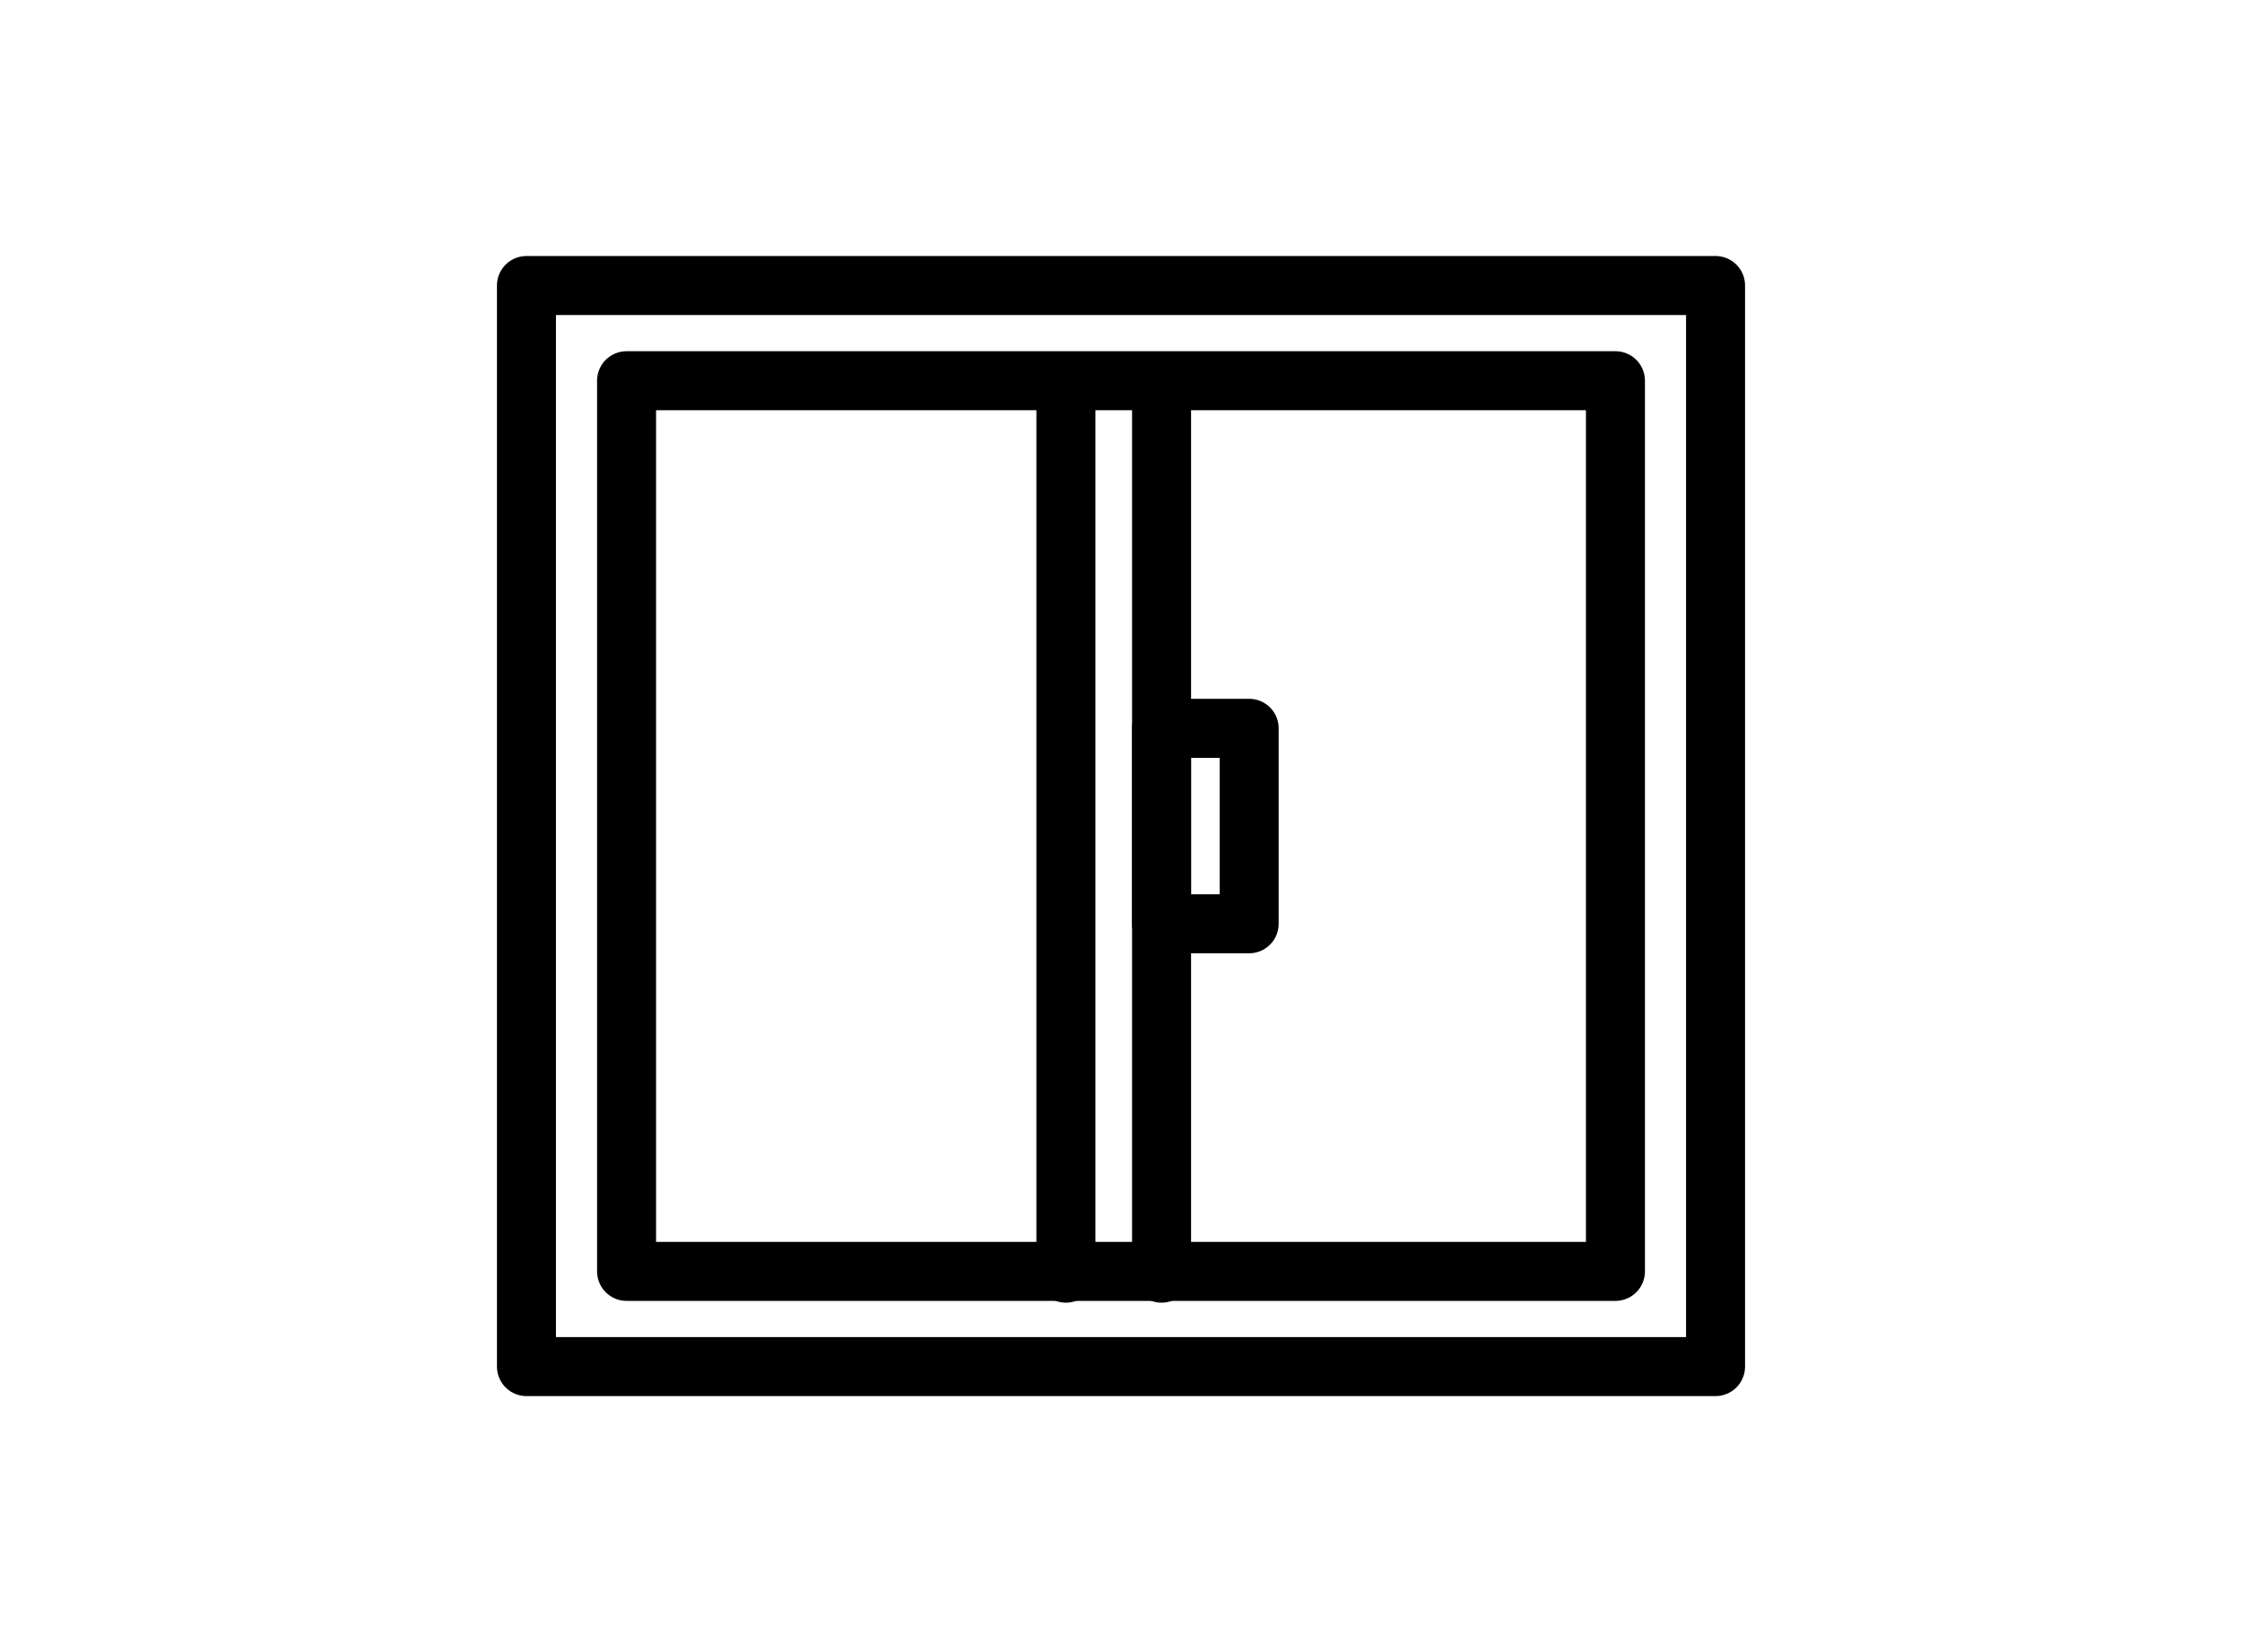
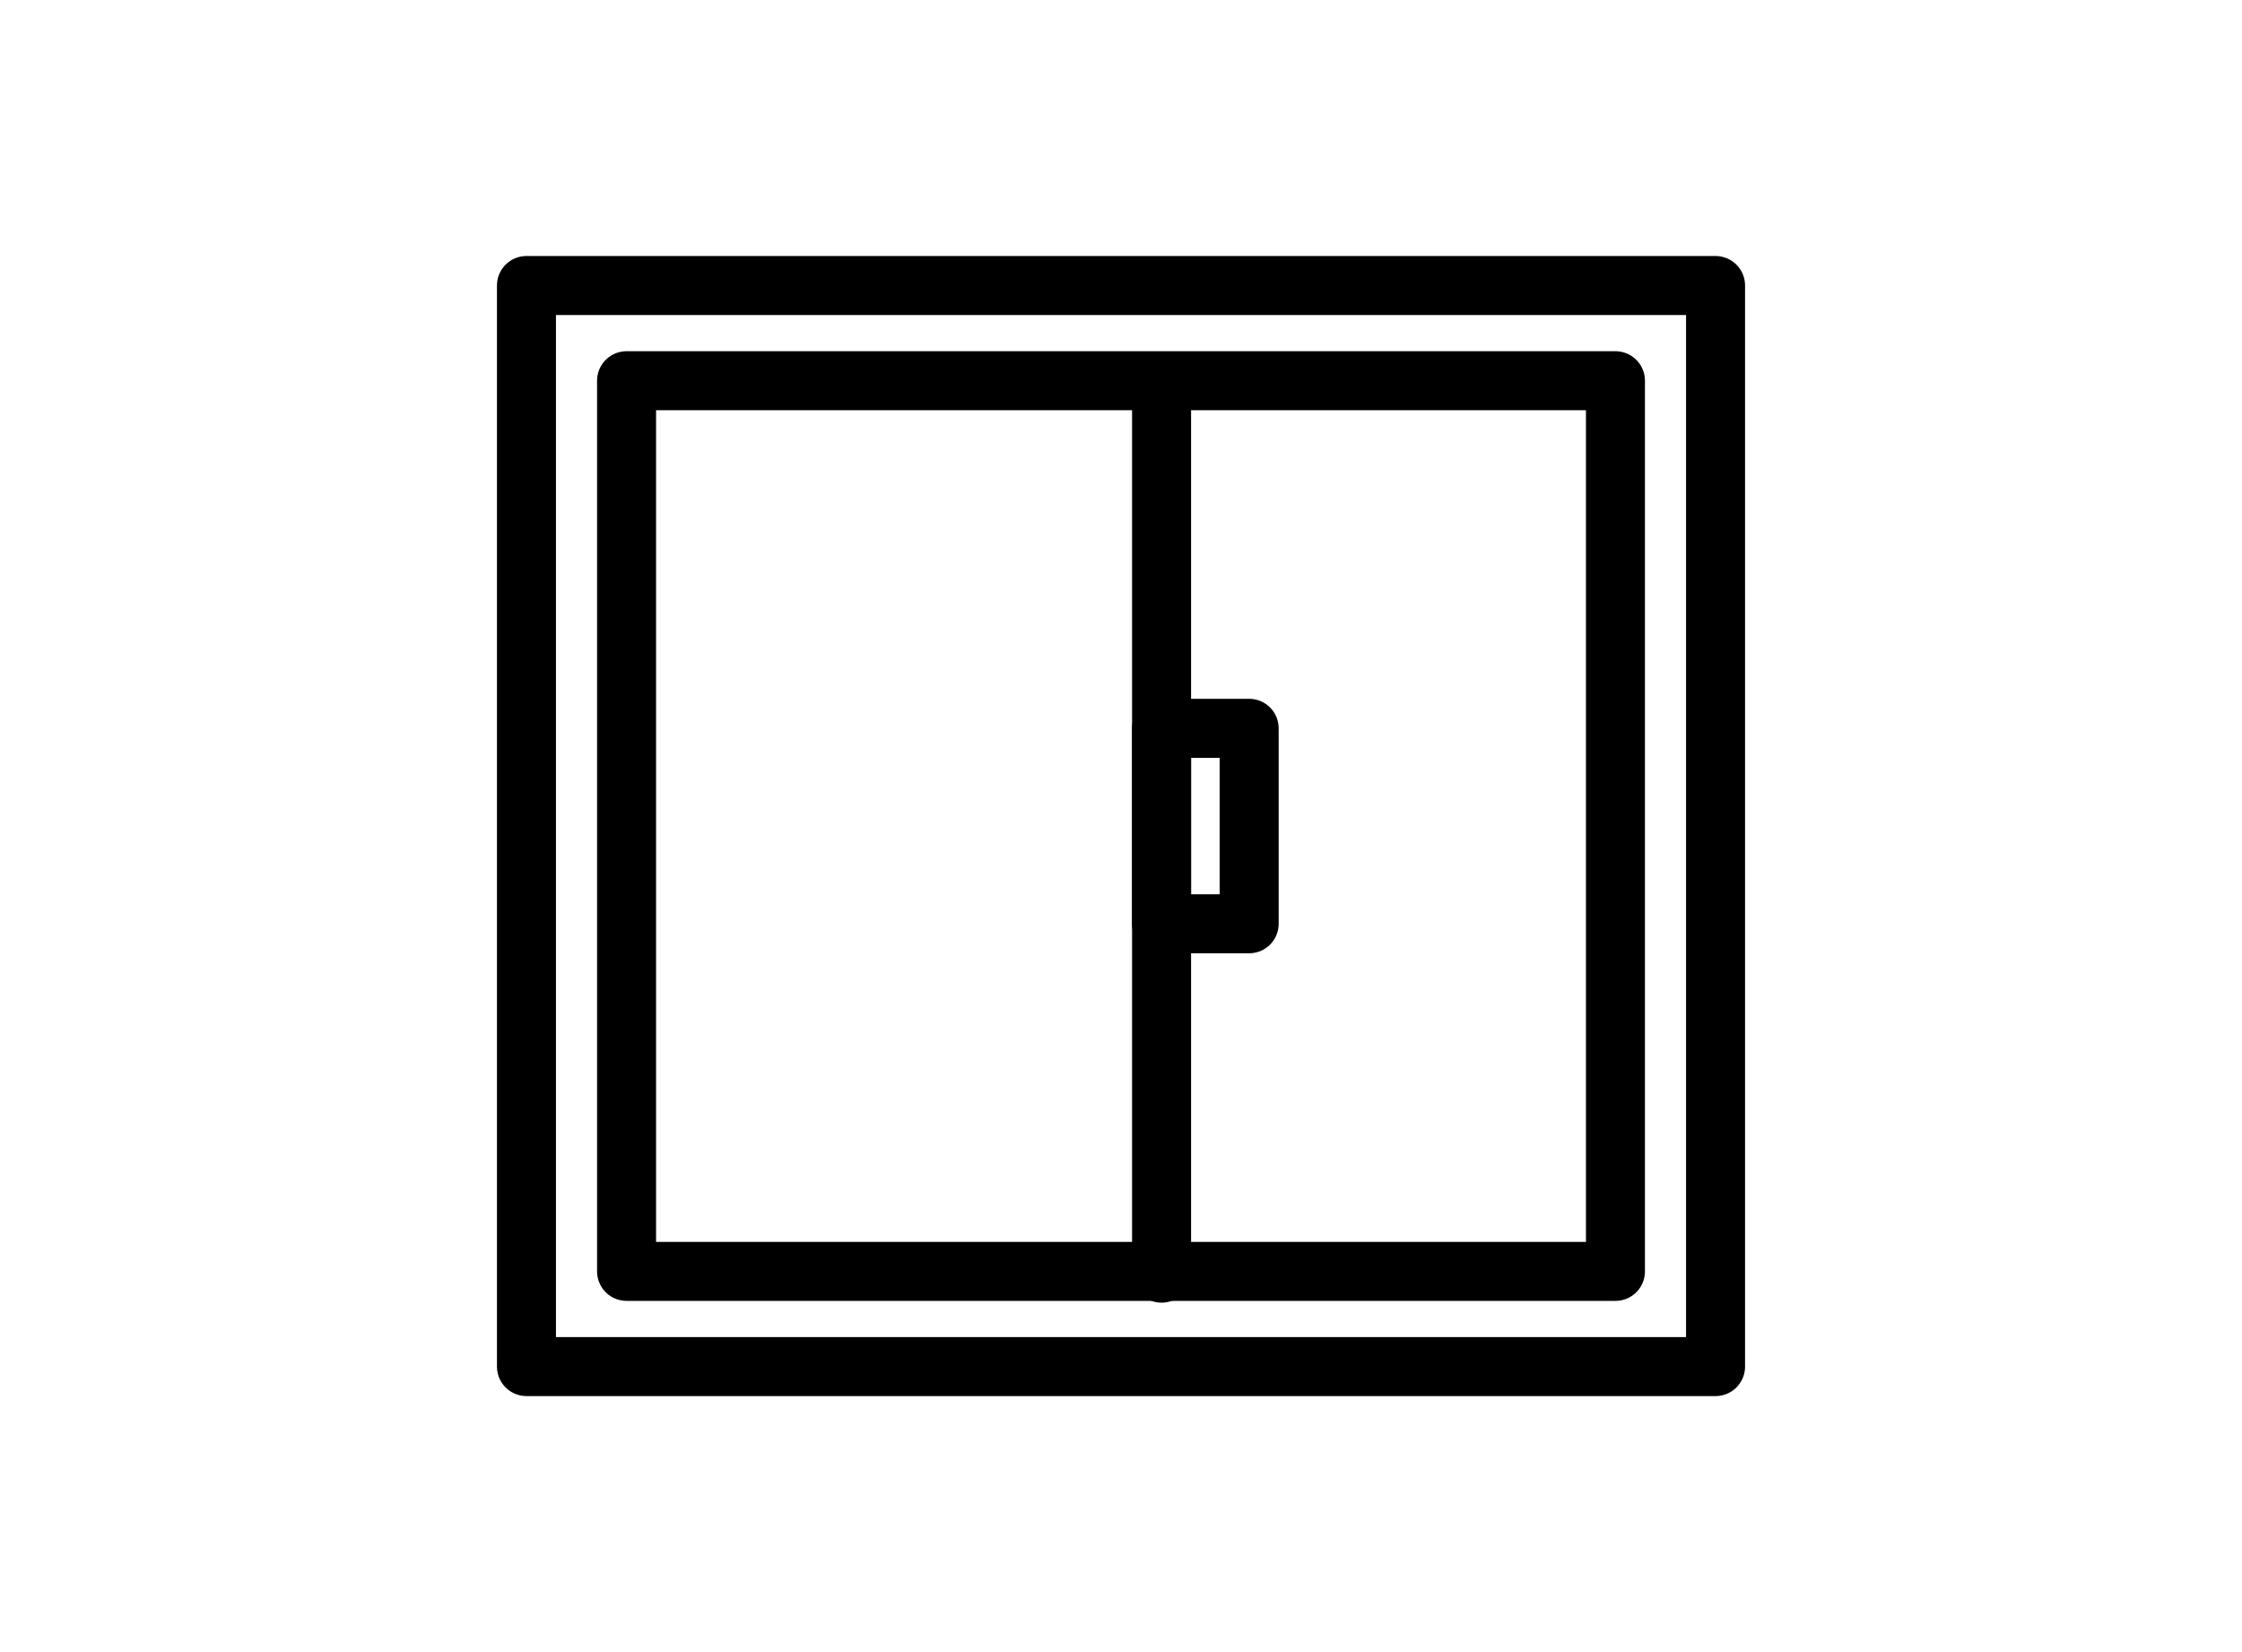
<svg xmlns="http://www.w3.org/2000/svg" id="b" viewBox="0 0 190 140">
  <defs>
    <style>.d,.e{fill:none;}.e{stroke:#000;stroke-linecap:round;stroke-linejoin:round;stroke-width:5px;}</style>
  </defs>
  <g id="c">
    <rect class="e" x="44.615" y="24.195" width="100.771" height="91.61" />
    <rect class="e" x="53.099" y="32.262" width="83.803" height="75.476" />
-     <line class="e" x1="90.331" y1="33.712" x2="90.331" y2="107.889" />
    <line class="e" x1="98.438" y1="33.712" x2="98.438" y2="107.889" />
    <rect class="e" x="98.438" y="61.718" width="7.423" height="16.563" />
-     <rect class="d" width="190" height="140" />
  </g>
</svg>